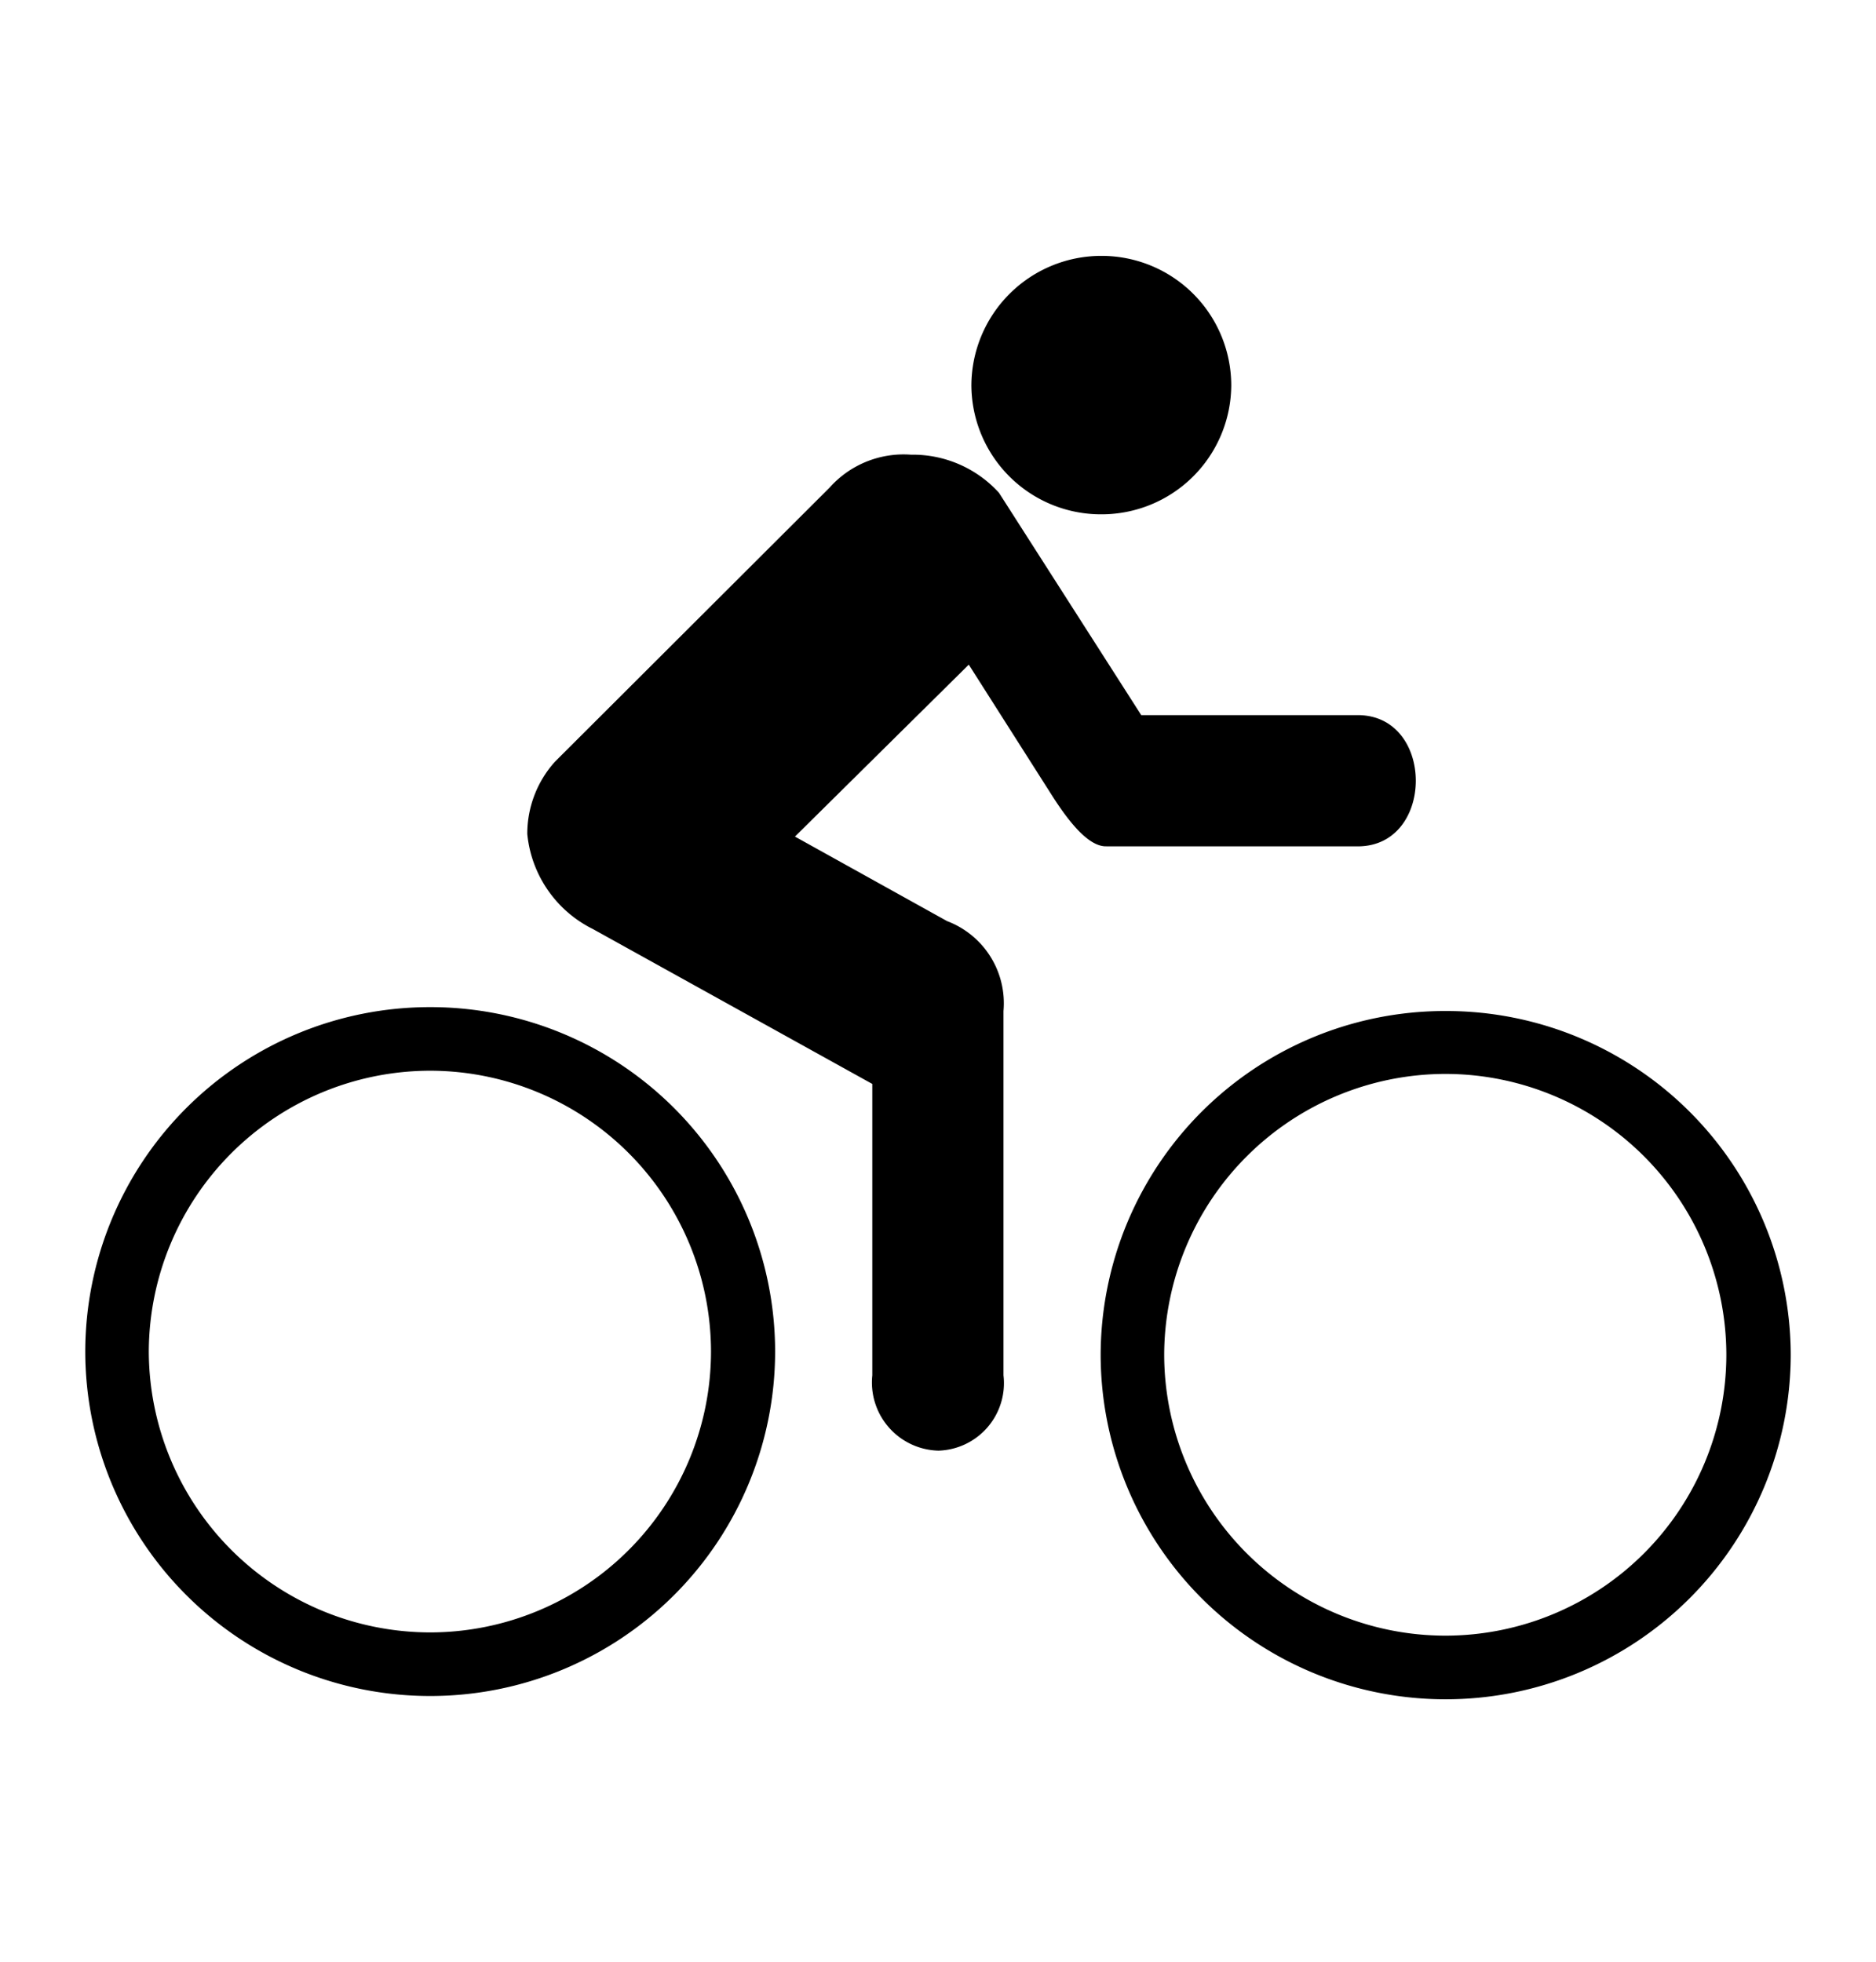
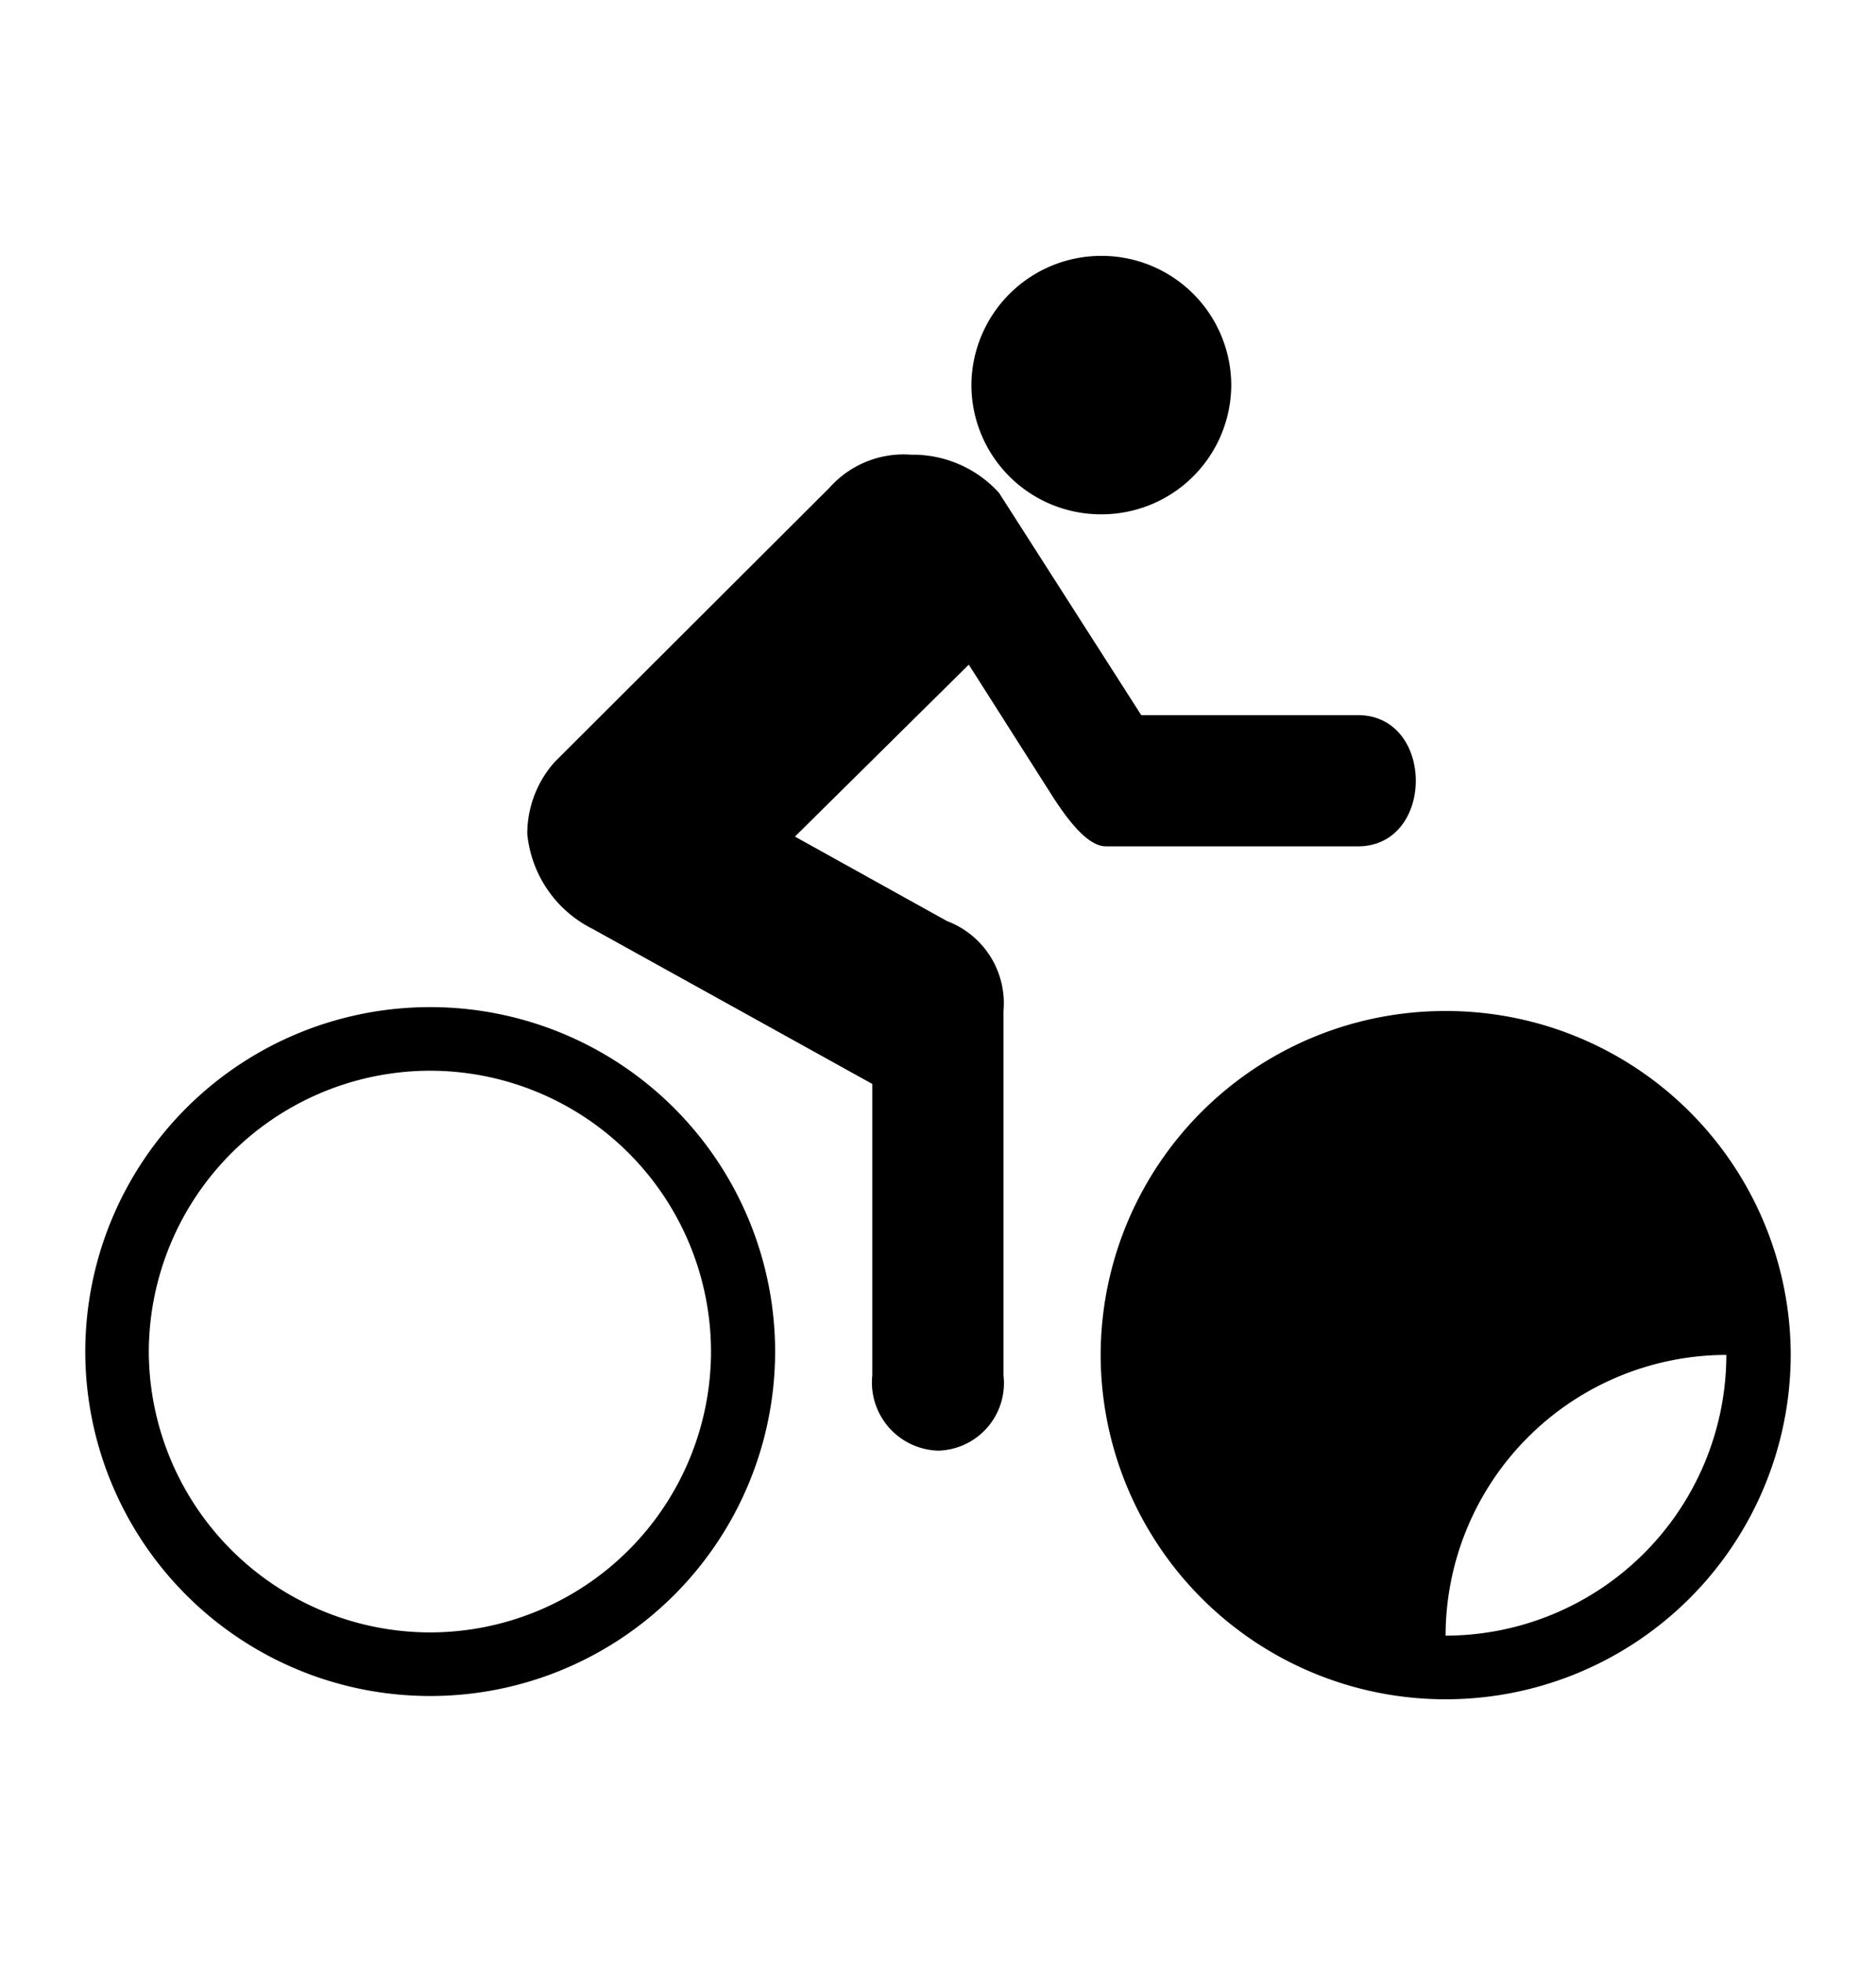
<svg xmlns="http://www.w3.org/2000/svg" width="44" height="46" viewBox="0 0 44 46">
  <g id="fiets-z" transform="translate(476.09 613.278)">
-     <path id="Path_668" data-name="Path 668" d="M0,0A6.606,6.606,0,0,1-6.6-6.585,6.607,6.607,0,0,1,0-13.171,6.594,6.594,0,0,1,6.586-6.585,6.593,6.593,0,0,1,0,0M-8.09-6.585A8.084,8.084,0,0,0,0,1.491,8.085,8.085,0,0,0,8.09-6.585,8.085,8.085,0,0,0,0-14.662,8.084,8.084,0,0,0-8.09-6.585M23.815.076a6.6,6.6,0,0,1-6.6-6.583,6.605,6.605,0,0,1,6.6-6.589A6.594,6.594,0,0,1,30.4-6.507,6.592,6.592,0,0,1,23.815.076m-8.09-6.583a8.087,8.087,0,0,0,8.09,8.075A8.09,8.09,0,0,0,31.91-6.507a8.08,8.08,0,0,0-8.095-8.064,8.077,8.077,0,0,0-8.09,8.064m.013-19.711a3.041,3.041,0,0,0,3.05-3.031,3.041,3.041,0,0,0-3.05-3.029,3.048,3.048,0,0,0-3.045,3.029,3.038,3.038,0,0,0,3.045,3.031m.124,7.786h5.894c1.814,0,1.814-3.077,0-3.077H16.677L13.34-26.723a2.732,2.732,0,0,0-2.063-.893,2.325,2.325,0,0,0-1.907.769L2.925-20.416a2.528,2.528,0,0,0-.648,1.693,2.789,2.789,0,0,0,1.539,2.23l6.553,3.632v6.832a1.6,1.6,0,0,0,1.553,1.767,1.584,1.584,0,0,0,1.524-1.767v-8.542a2.059,2.059,0,0,0-1.323-2.108L8.555-18.661l4.077-4.032L14.6-19.6c.355.552.831,1.182,1.261,1.167" transform="translate(-466 -575)" />
-     <rect id="Rectangle_51" data-name="Rectangle 51" width="44" height="46" transform="translate(-476.09 -613.278)" fill="none" />
+     <path id="Path_668" data-name="Path 668" d="M0,0A6.606,6.606,0,0,1-6.6-6.585,6.607,6.607,0,0,1,0-13.171,6.594,6.594,0,0,1,6.586-6.585,6.593,6.593,0,0,1,0,0M-8.09-6.585A8.084,8.084,0,0,0,0,1.491,8.085,8.085,0,0,0,8.09-6.585,8.085,8.085,0,0,0,0-14.662,8.084,8.084,0,0,0-8.09-6.585M23.815.076A6.594,6.594,0,0,1,30.4-6.507,6.592,6.592,0,0,1,23.815.076m-8.09-6.583a8.087,8.087,0,0,0,8.09,8.075A8.09,8.09,0,0,0,31.91-6.507a8.08,8.08,0,0,0-8.095-8.064,8.077,8.077,0,0,0-8.09,8.064m.013-19.711a3.041,3.041,0,0,0,3.05-3.031,3.041,3.041,0,0,0-3.05-3.029,3.048,3.048,0,0,0-3.045,3.029,3.038,3.038,0,0,0,3.045,3.031m.124,7.786h5.894c1.814,0,1.814-3.077,0-3.077H16.677L13.34-26.723a2.732,2.732,0,0,0-2.063-.893,2.325,2.325,0,0,0-1.907.769L2.925-20.416a2.528,2.528,0,0,0-.648,1.693,2.789,2.789,0,0,0,1.539,2.23l6.553,3.632v6.832a1.6,1.6,0,0,0,1.553,1.767,1.584,1.584,0,0,0,1.524-1.767v-8.542a2.059,2.059,0,0,0-1.323-2.108L8.555-18.661l4.077-4.032L14.6-19.6c.355.552.831,1.182,1.261,1.167" transform="translate(-466 -575)" />
  </g>
</svg>